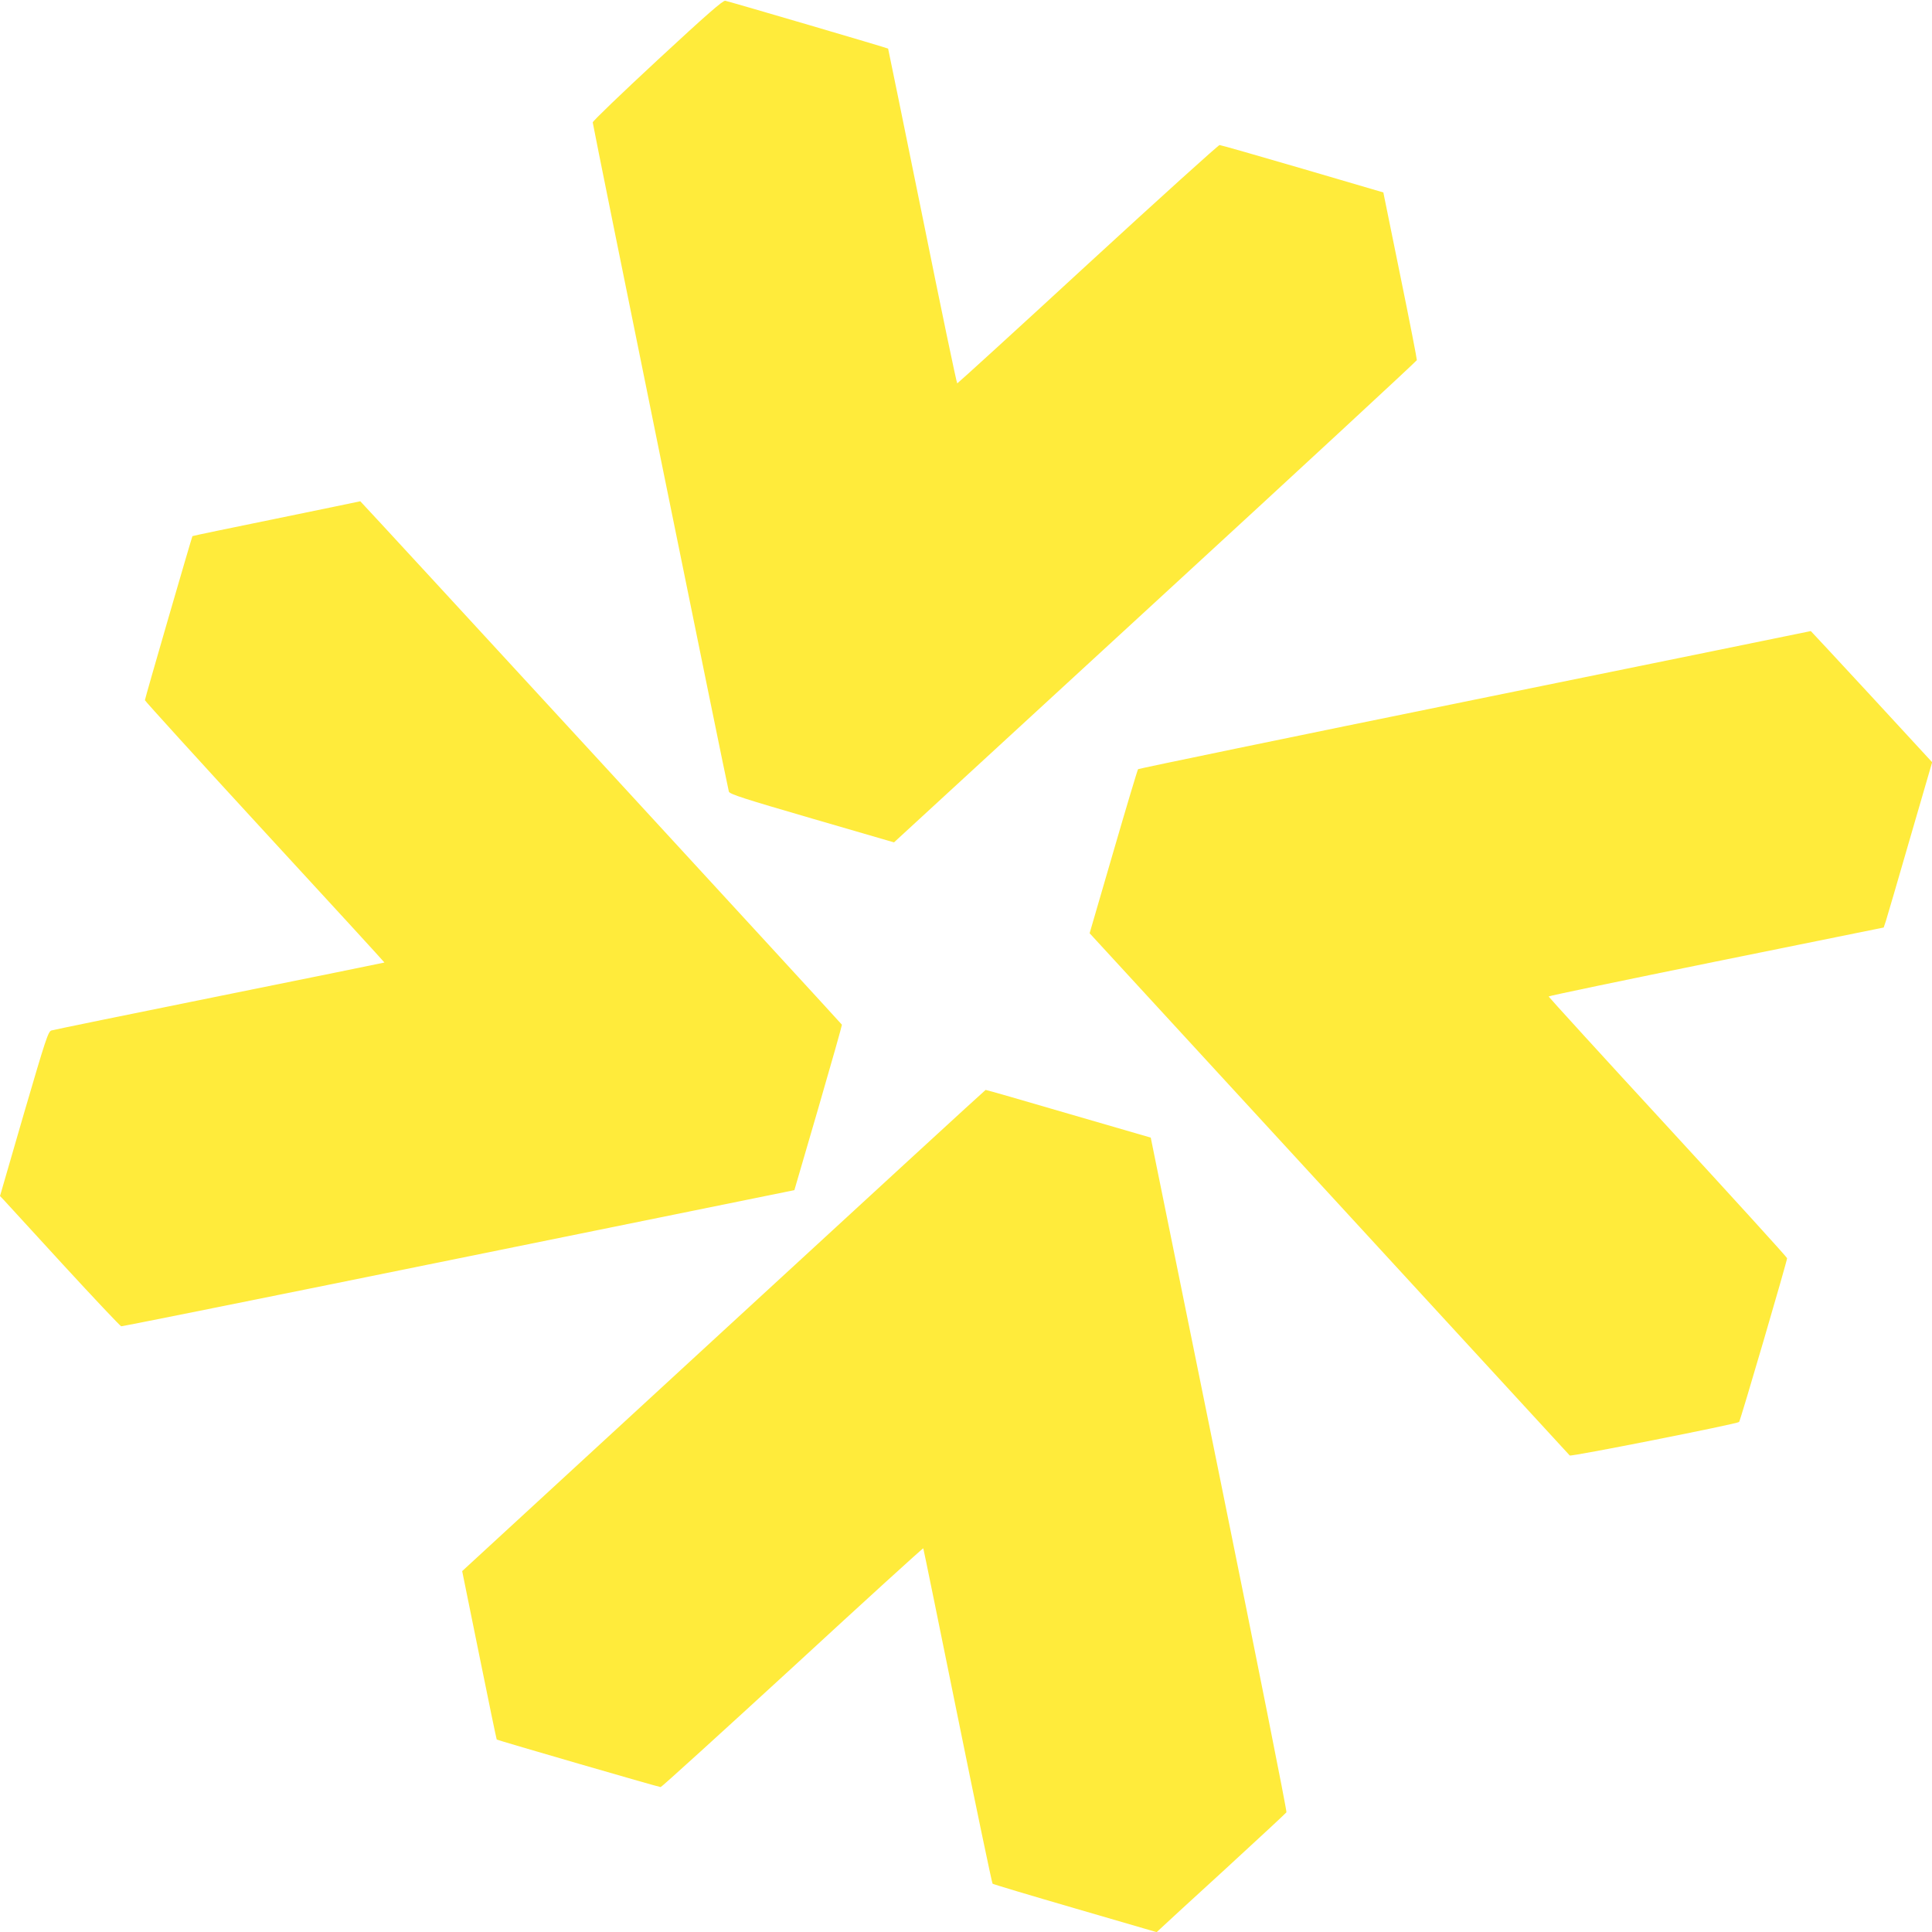
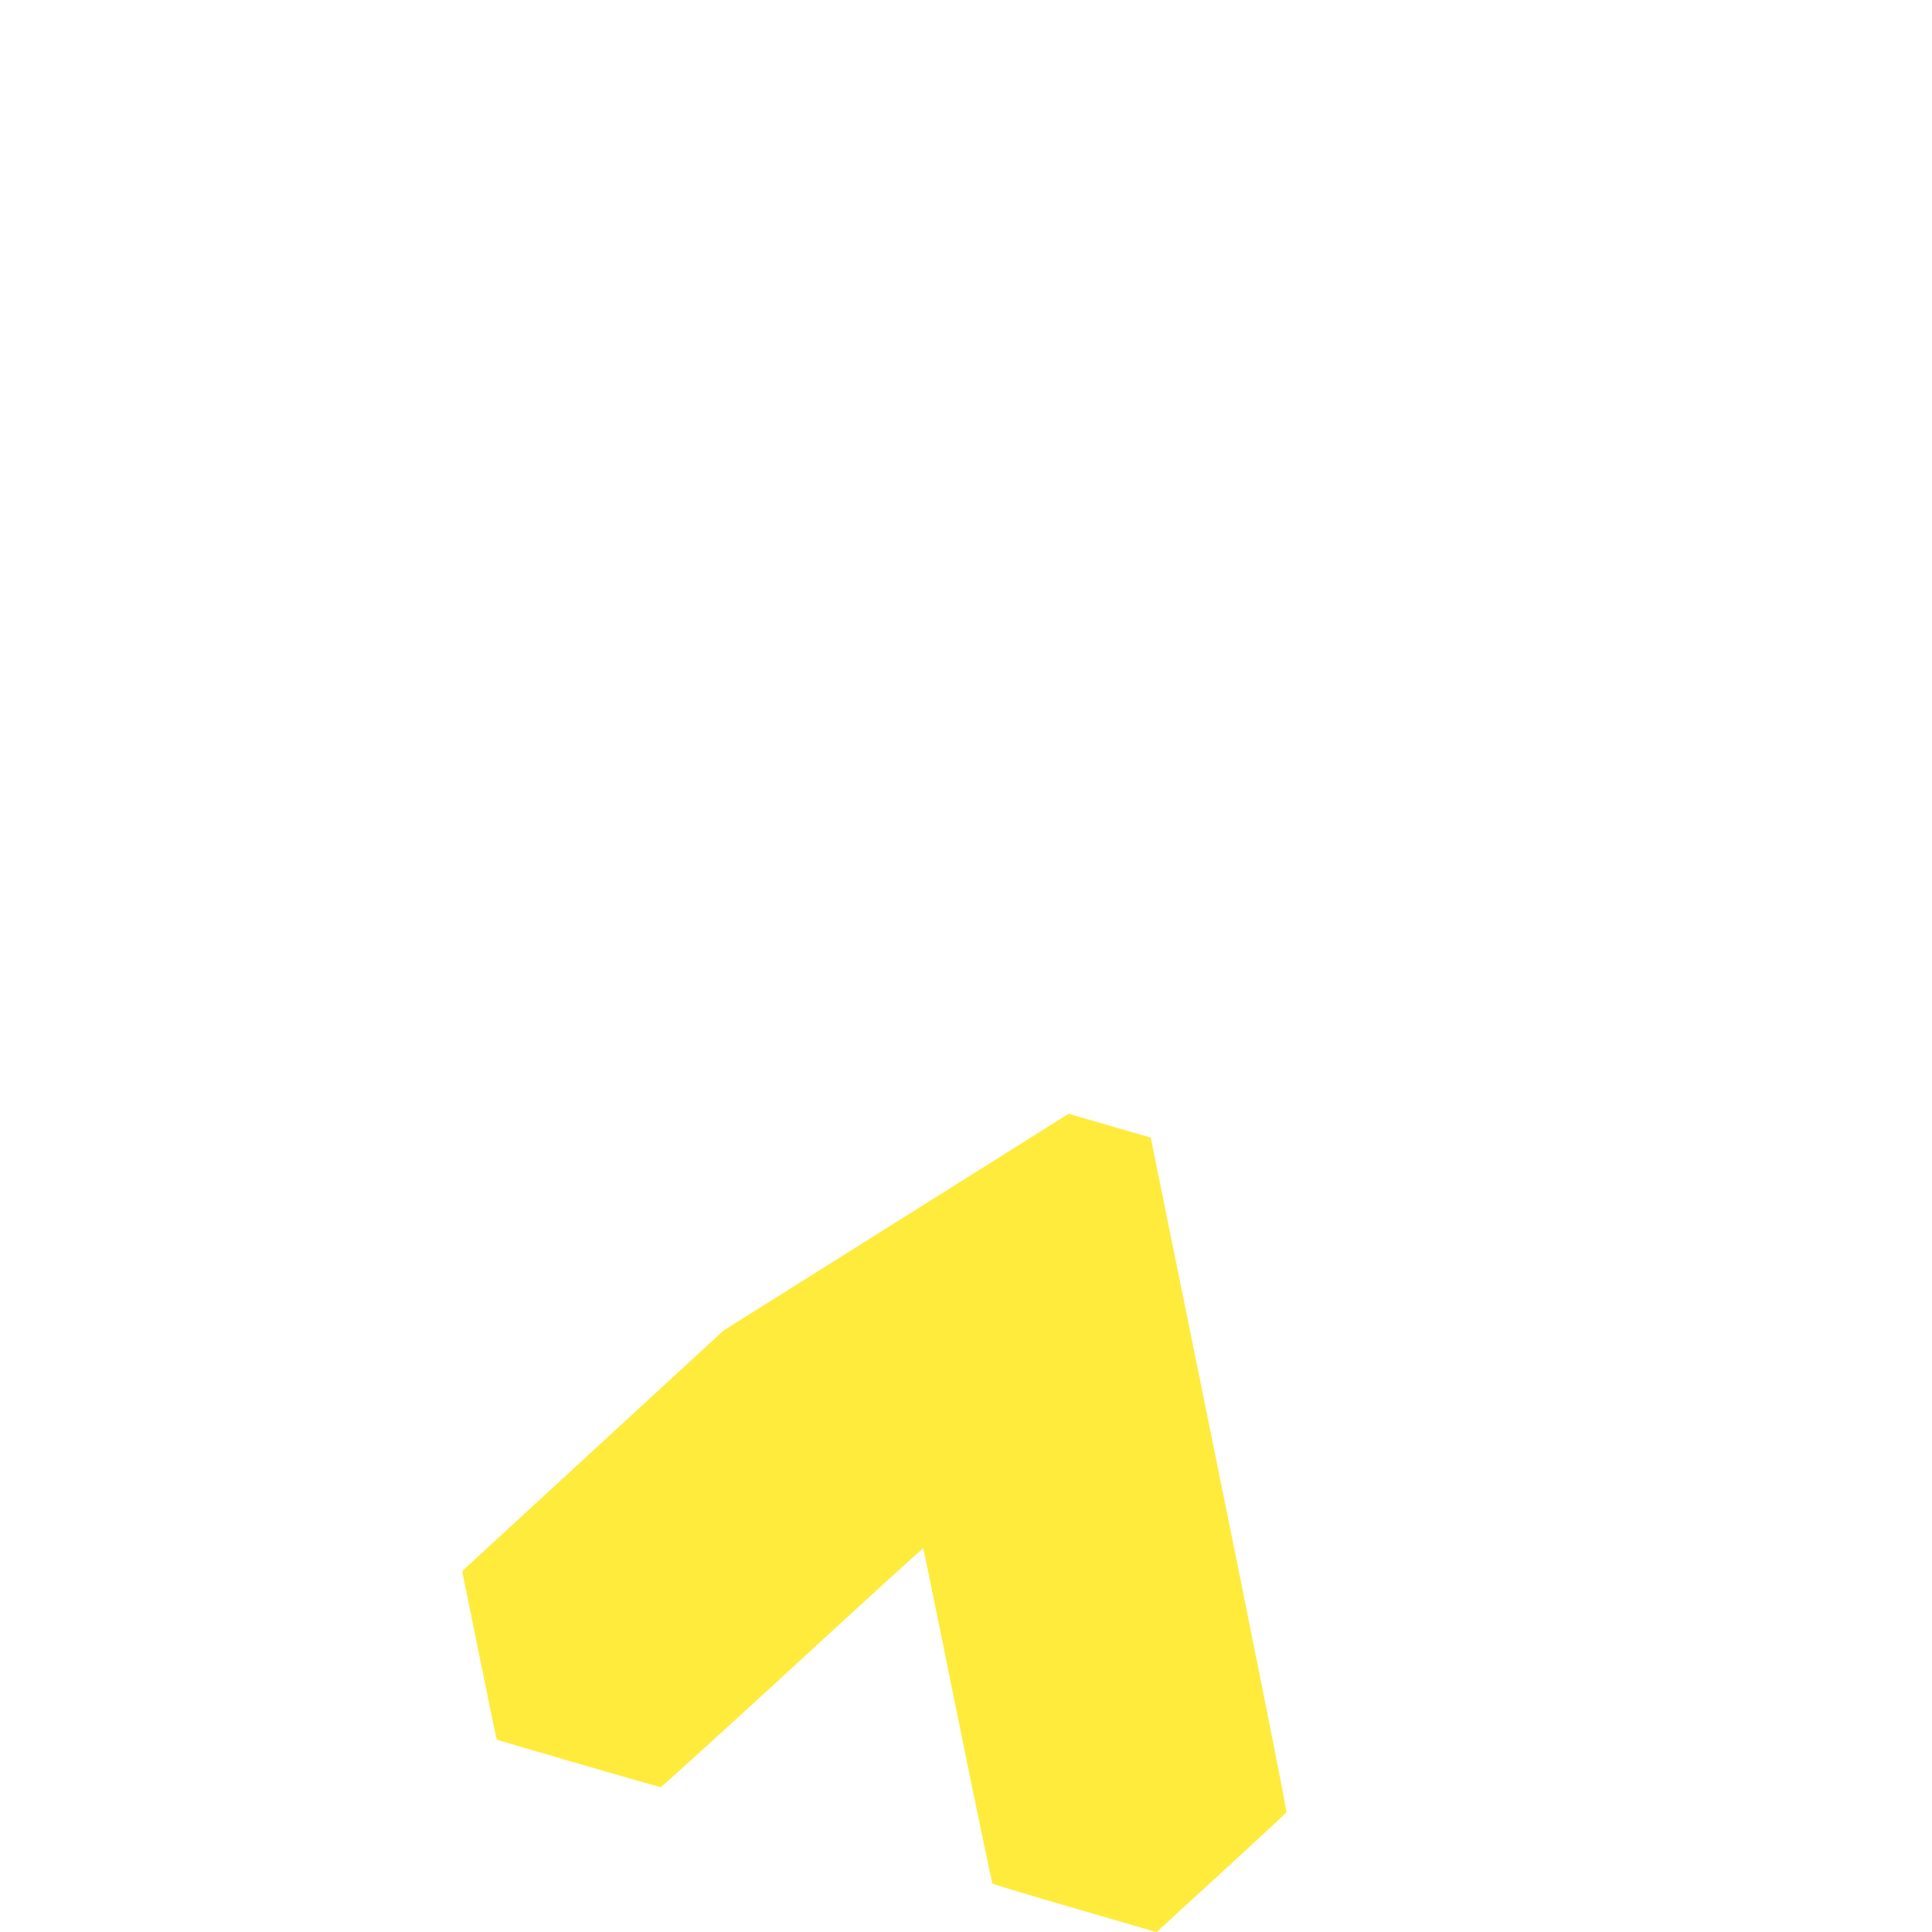
<svg xmlns="http://www.w3.org/2000/svg" version="1.0" width="1280pt" height="1280pt" viewBox="0 0 1280 1280" preserveAspectRatio="xMidYMid meet">
  <g transform="translate(0,1280) scale(0.1,-0.1)" fill="#ffeb3b" stroke="none">
-     <path d="M4355 12401 c-236 -219 -429 -404 -428 -412 8 -57 895 -4418 902 -4434 7 -17 101 -47 551 -178 l543 -158 26 24 c14 13 793 730 1731 1592 938 862 1706 1573 1707 1579 1 6 -48 259 -110 561 l-112 550 -535 157 c-294 86 -542 157 -550 157 -8 0 -401 -355 -873 -789 -472 -435 -862 -790 -865 -790 -4 0 -108 498 -231 1108 -124 609 -226 1109 -227 1110 -3 4 -1042 309 -1079 317 -15 3 -122 -90 -450 -394z" />
-     <path d="M1831 9364 c-304 -62 -555 -114 -556 -116 -4 -5 -315 -1076 -315 -1087 0 -5 357 -398 794 -873 437 -474 794 -864 793 -865 -1 -1 -493 -101 -1092 -222 -600 -121 -1101 -224 -1114 -228 -22 -7 -37 -53 -183 -552 l-158 -545 24 -25 c13 -14 191 -208 395 -431 205 -223 378 -406 384 -407 7 -1 1013 201 2236 450 l2224 452 159 545 c87 299 157 547 156 551 -3 7 -3189 3470 -3191 3468 -1 -1 -251 -52 -556 -115z" />
-     <path d="M9772 8165 c-1223 -249 -2227 -457 -2232 -461 -4 -5 -78 -252 -164 -548 l-157 -539 24 -26 c29 -31 3146 -3422 3157 -3434 8 -9 1108 209 1122 222 8 7 318 1066 318 1085 0 6 -356 397 -790 869 -435 472 -790 862 -790 865 0 4 500 108 1110 232 l1110 225 15 45 c8 25 80 271 160 548 l146 502 -401 435 c-221 239 -402 434 -403 434 -1 -1 -1003 -205 -2225 -454z" />
-     <path d="M4794 3985 l-1732 -1594 113 -556 c62 -306 114 -558 116 -560 6 -5 1073 -315 1086 -315 6 0 400 358 875 794 474 437 864 792 865 788 2 -4 104 -504 227 -1110 123 -607 228 -1107 232 -1112 5 -4 252 -78 548 -164 l539 -157 26 24 c14 14 206 190 426 391 220 202 403 372 408 379 4 7 -197 1015 -446 2241 l-453 2229 -544 158 c-300 88 -547 159 -550 158 -3 0 -784 -718 -1736 -1594z" />
+     <path d="M4794 3985 l-1732 -1594 113 -556 c62 -306 114 -558 116 -560 6 -5 1073 -315 1086 -315 6 0 400 358 875 794 474 437 864 792 865 788 2 -4 104 -504 227 -1110 123 -607 228 -1107 232 -1112 5 -4 252 -78 548 -164 l539 -157 26 24 c14 14 206 190 426 391 220 202 403 372 408 379 4 7 -197 1015 -446 2241 l-453 2229 -544 158 z" />
  </g>
</svg>